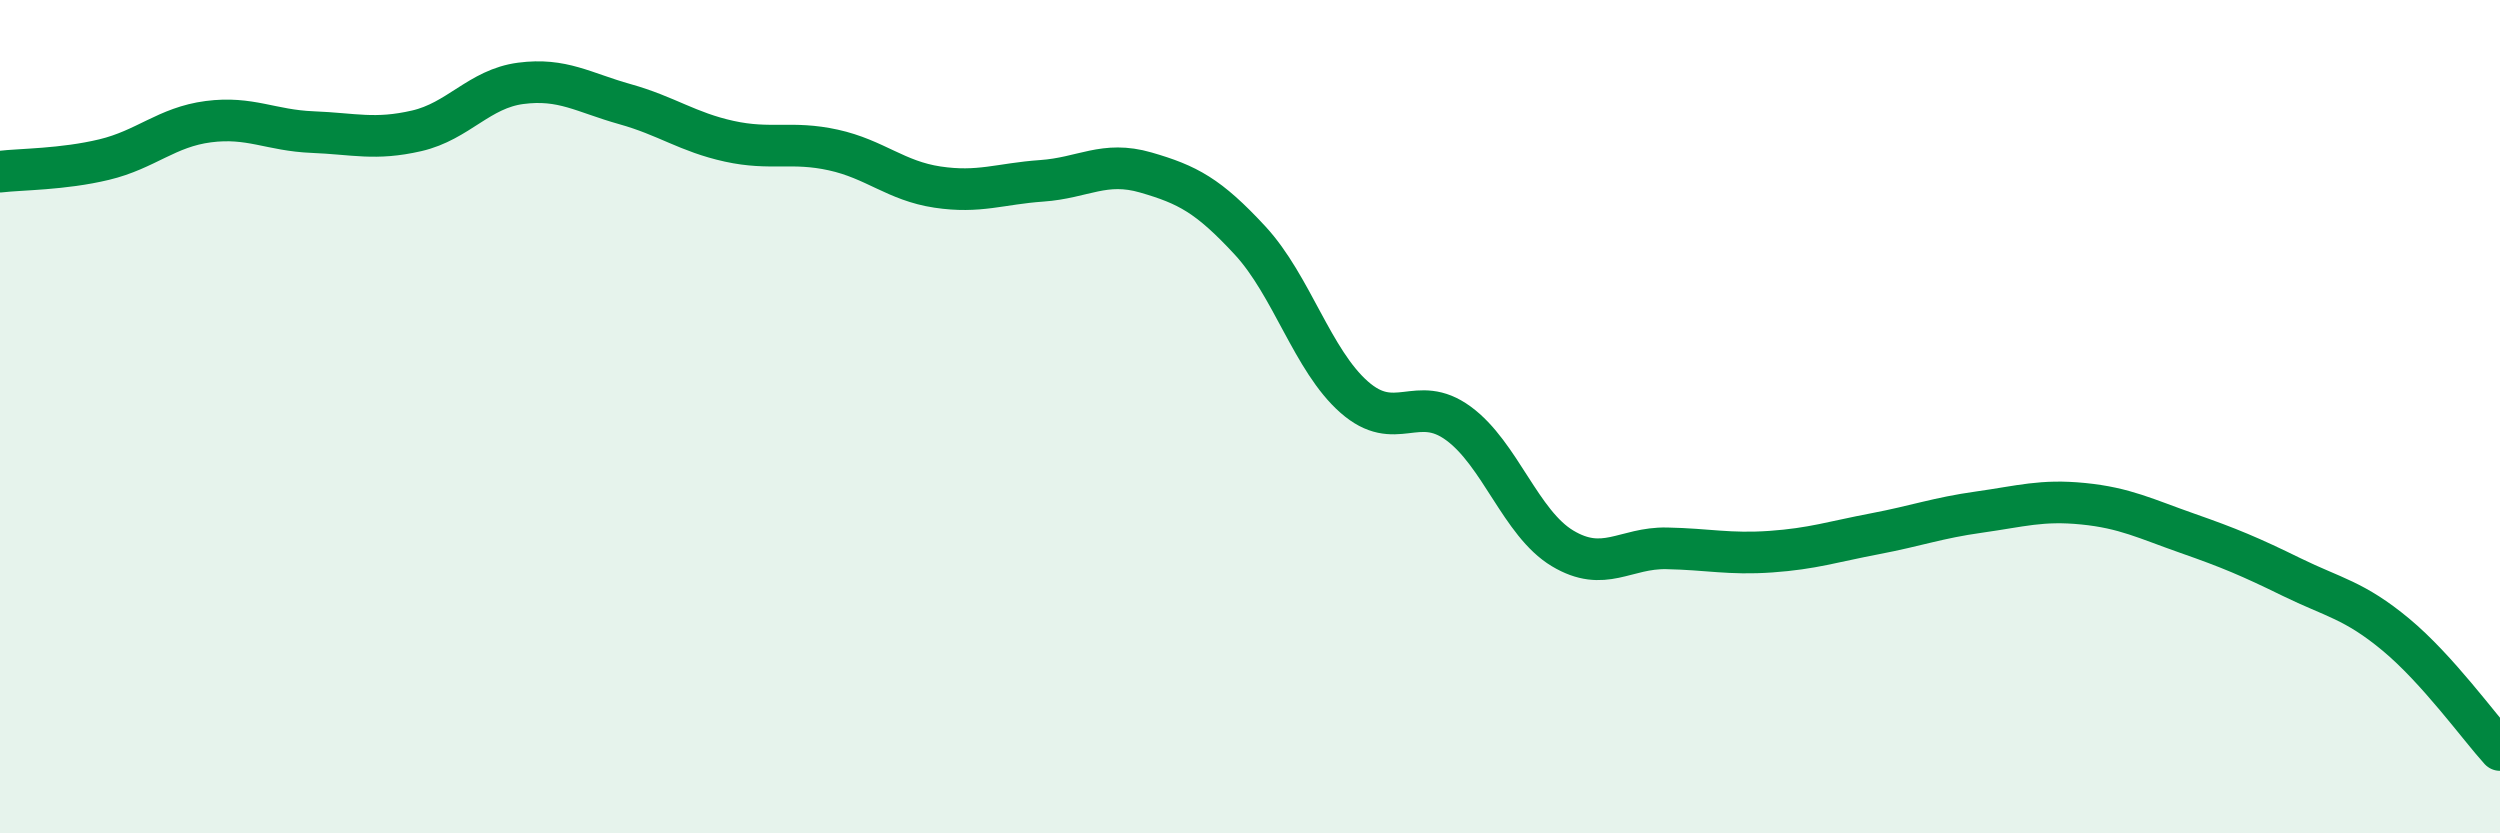
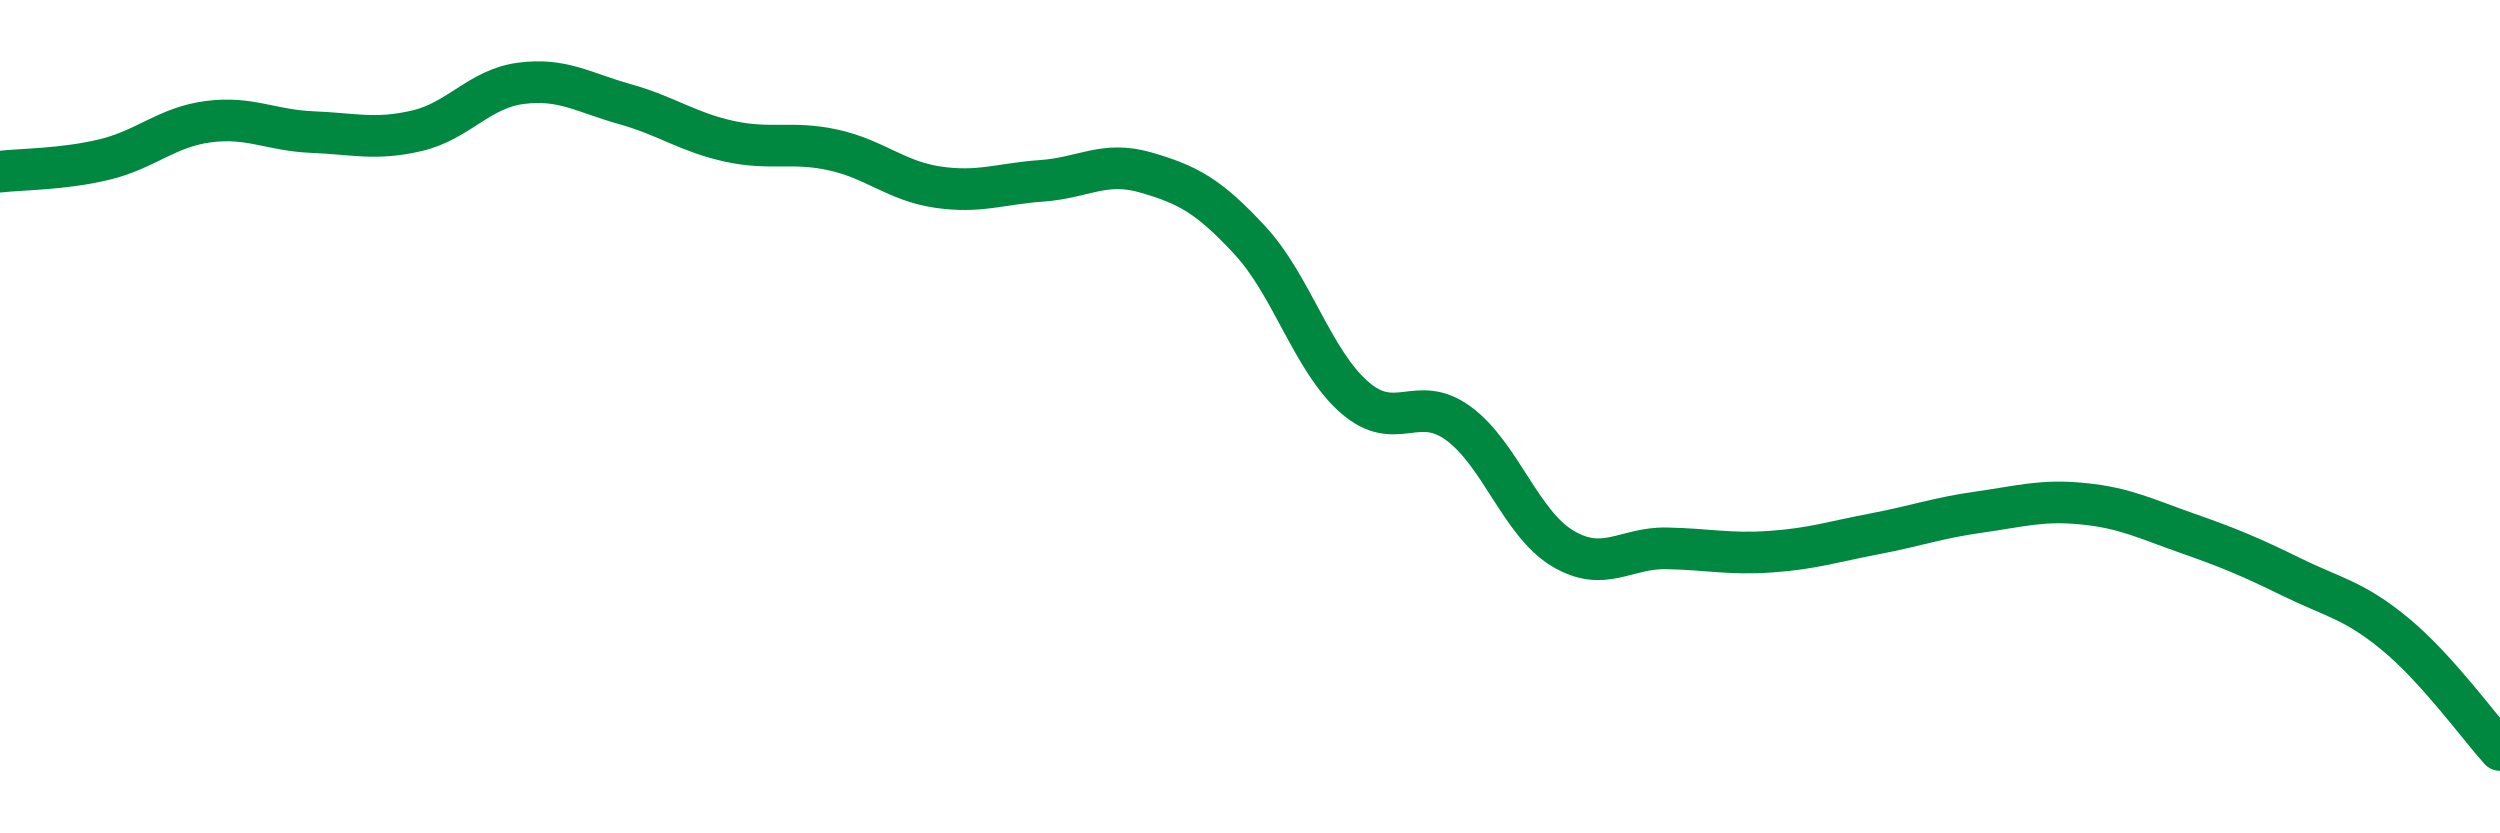
<svg xmlns="http://www.w3.org/2000/svg" width="60" height="20" viewBox="0 0 60 20">
-   <path d="M 0,4.12 C 0.5,4.06 1.5,4.07 2.5,3.83 C 3.5,3.59 4,3.05 5,2.92 C 6,2.79 6.5,3.13 7.5,3.17 C 8.5,3.21 9,3.37 10,3.14 C 11,2.91 11.5,2.13 12.5,2 C 13.5,1.87 14,2.22 15,2.5 C 16,2.78 16.5,3.17 17.5,3.39 C 18.5,3.61 19,3.38 20,3.6 C 21,3.82 21.5,4.34 22.5,4.49 C 23.5,4.64 24,4.41 25,4.34 C 26,4.27 26.5,3.85 27.5,4.14 C 28.5,4.43 29,4.69 30,5.77 C 31,6.85 31.5,8.65 32.5,9.53 C 33.5,10.41 34,9.43 35,10.16 C 36,10.89 36.5,12.56 37.5,13.16 C 38.5,13.76 39,13.14 40,13.16 C 41,13.18 41.5,13.31 42.5,13.24 C 43.5,13.17 44,13 45,12.81 C 46,12.62 46.5,12.43 47.5,12.29 C 48.5,12.15 49,11.99 50,12.09 C 51,12.19 51.5,12.45 52.5,12.8 C 53.5,13.15 54,13.36 55,13.85 C 56,14.34 56.5,14.4 57.5,15.23 C 58.5,16.06 59.5,17.45 60,18L60 20L0 20Z" fill="#008740" opacity="0.1" stroke-linecap="round" stroke-linejoin="round" />
  <path d="M 0,4.12 C 0.5,4.06 1.5,4.07 2.5,3.83 C 3.5,3.59 4,3.05 5,2.92 C 6,2.79 6.5,3.13 7.5,3.17 C 8.5,3.21 9,3.37 10,3.14 C 11,2.91 11.5,2.13 12.5,2 C 13.5,1.87 14,2.22 15,2.5 C 16,2.78 16.5,3.17 17.5,3.39 C 18.5,3.61 19,3.38 20,3.6 C 21,3.82 21.5,4.34 22.5,4.49 C 23.5,4.64 24,4.41 25,4.34 C 26,4.27 26.5,3.85 27.5,4.14 C 28.5,4.43 29,4.69 30,5.77 C 31,6.85 31.5,8.65 32.5,9.53 C 33.5,10.41 34,9.43 35,10.16 C 36,10.89 36.5,12.56 37.5,13.16 C 38.5,13.76 39,13.14 40,13.16 C 41,13.18 41.5,13.31 42.5,13.24 C 43.5,13.17 44,13 45,12.81 C 46,12.62 46.5,12.43 47.5,12.29 C 48.5,12.15 49,11.99 50,12.09 C 51,12.19 51.5,12.45 52.5,12.8 C 53.5,13.15 54,13.36 55,13.85 C 56,14.34 56.5,14.4 57.5,15.23 C 58.5,16.06 59.5,17.45 60,18" stroke="#008740" stroke-width="1" fill="none" stroke-linecap="round" stroke-linejoin="round" />
</svg>